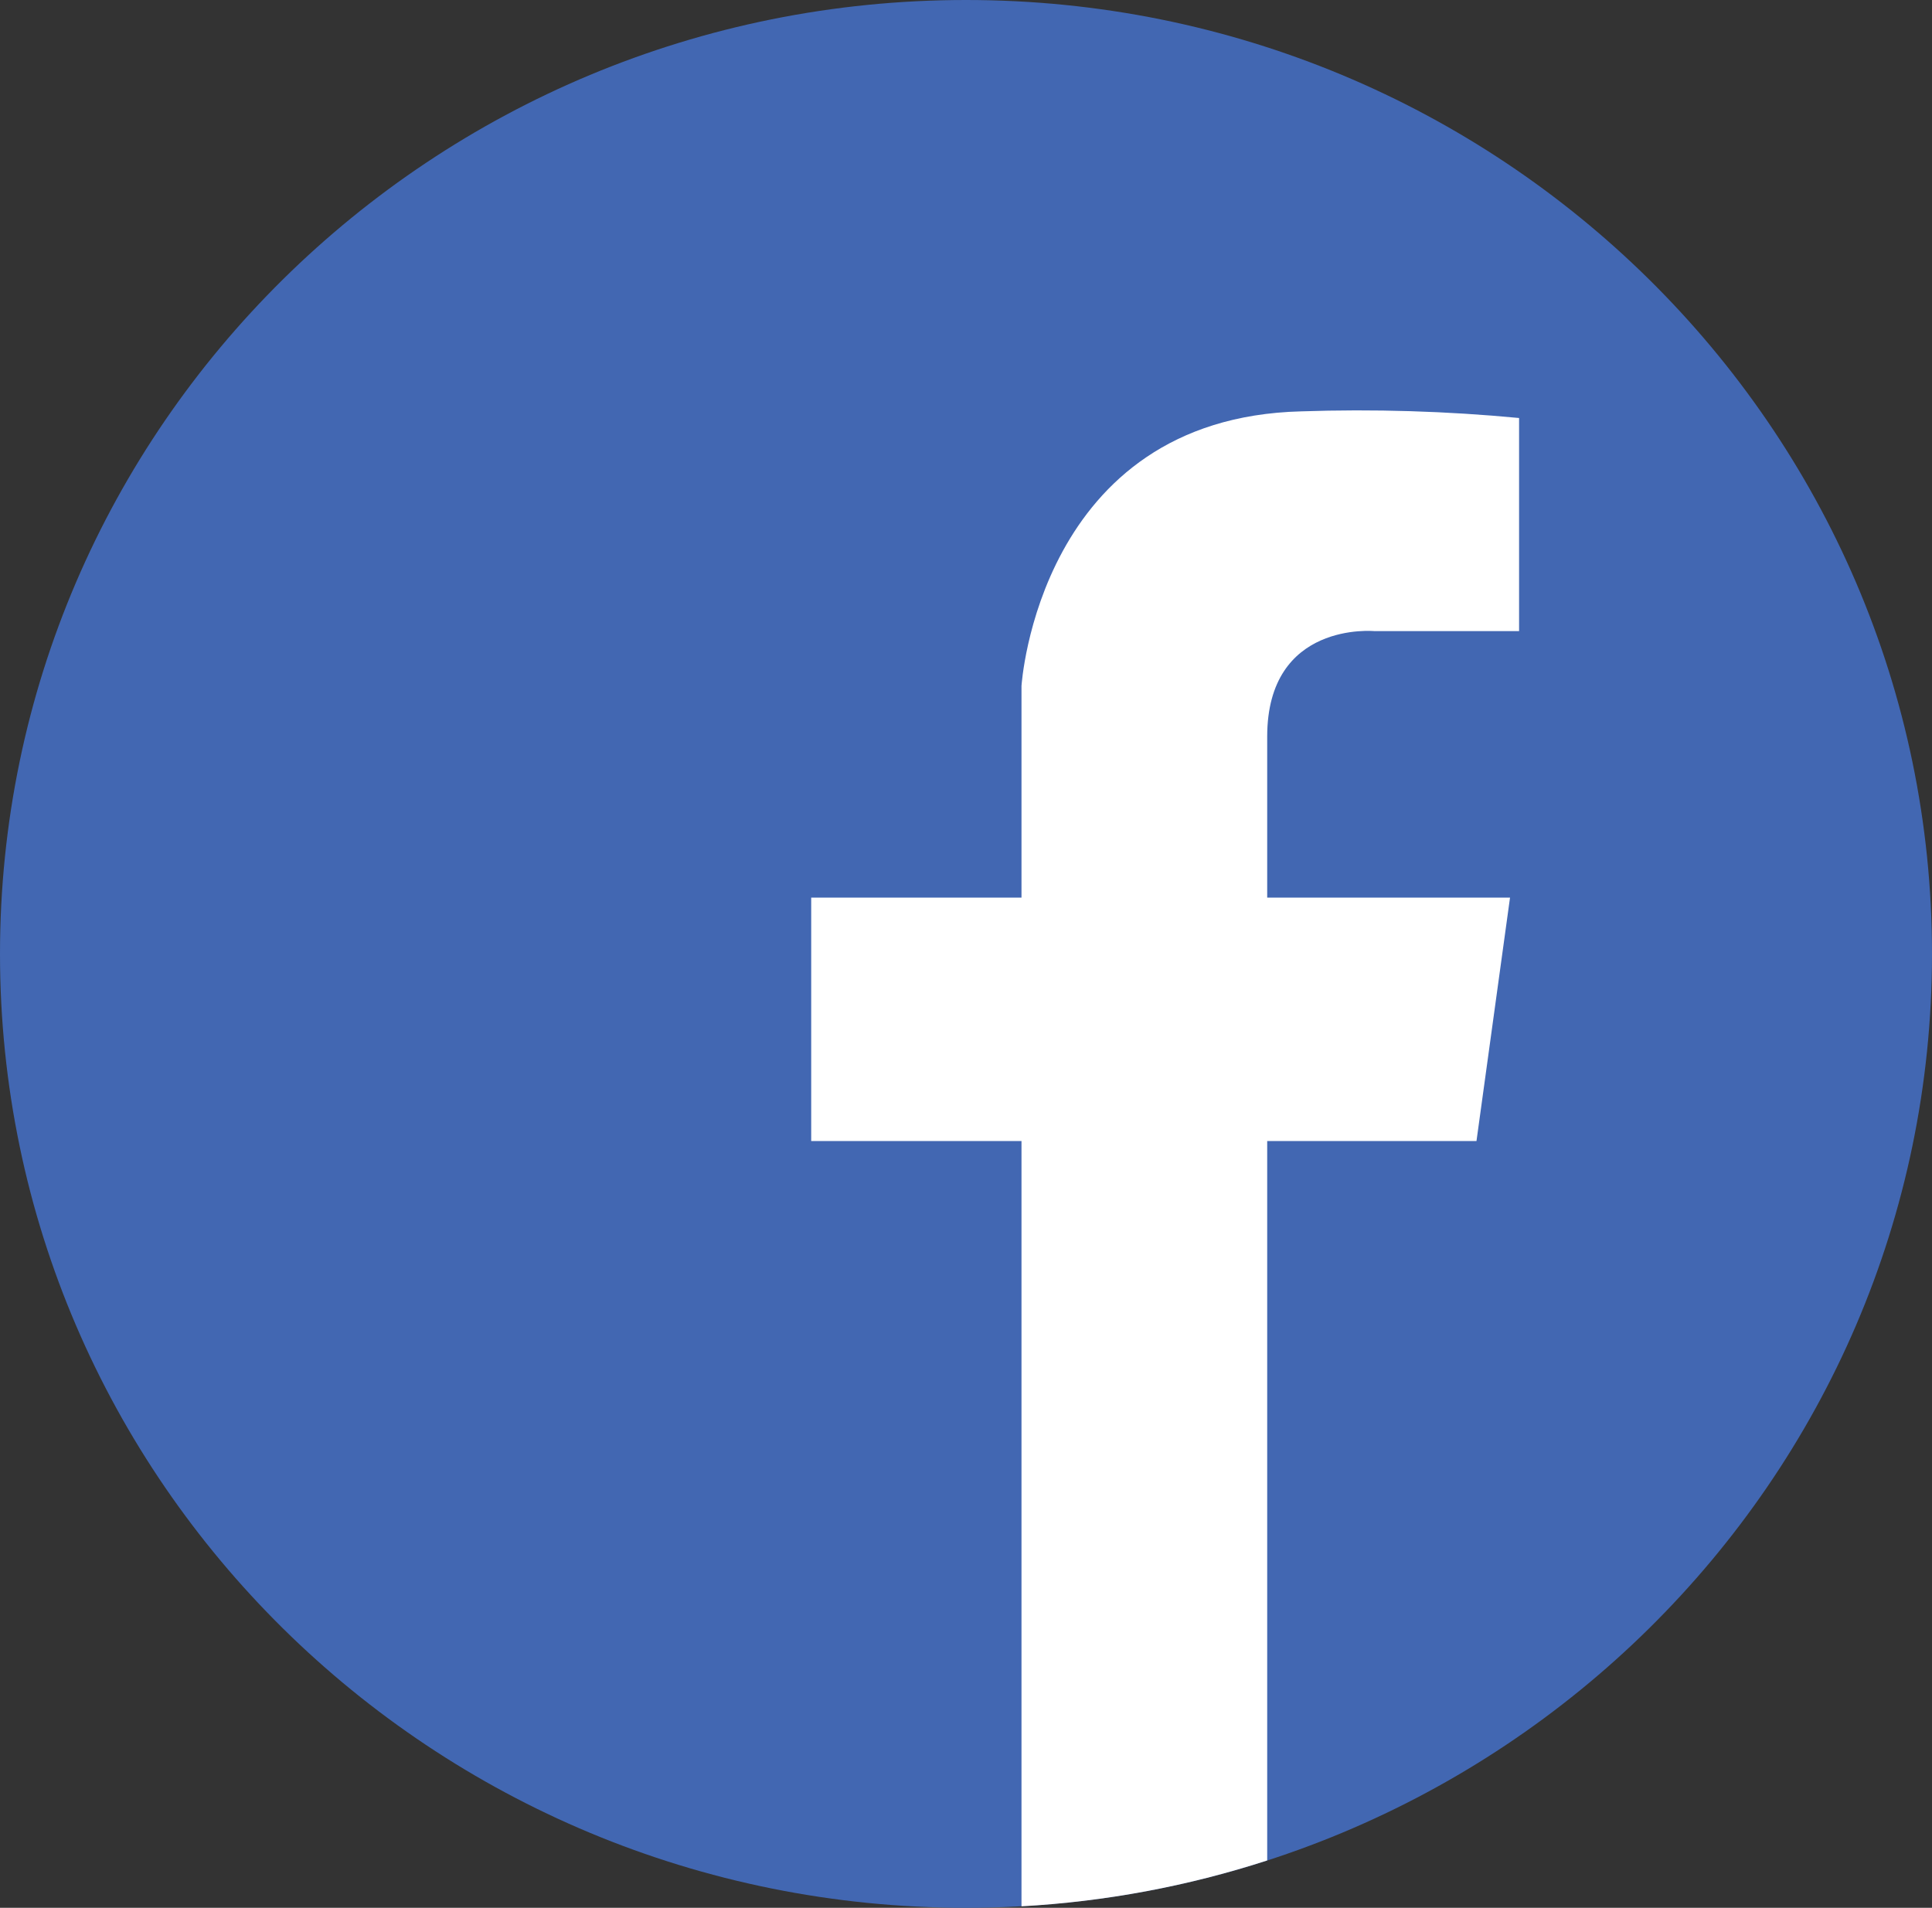
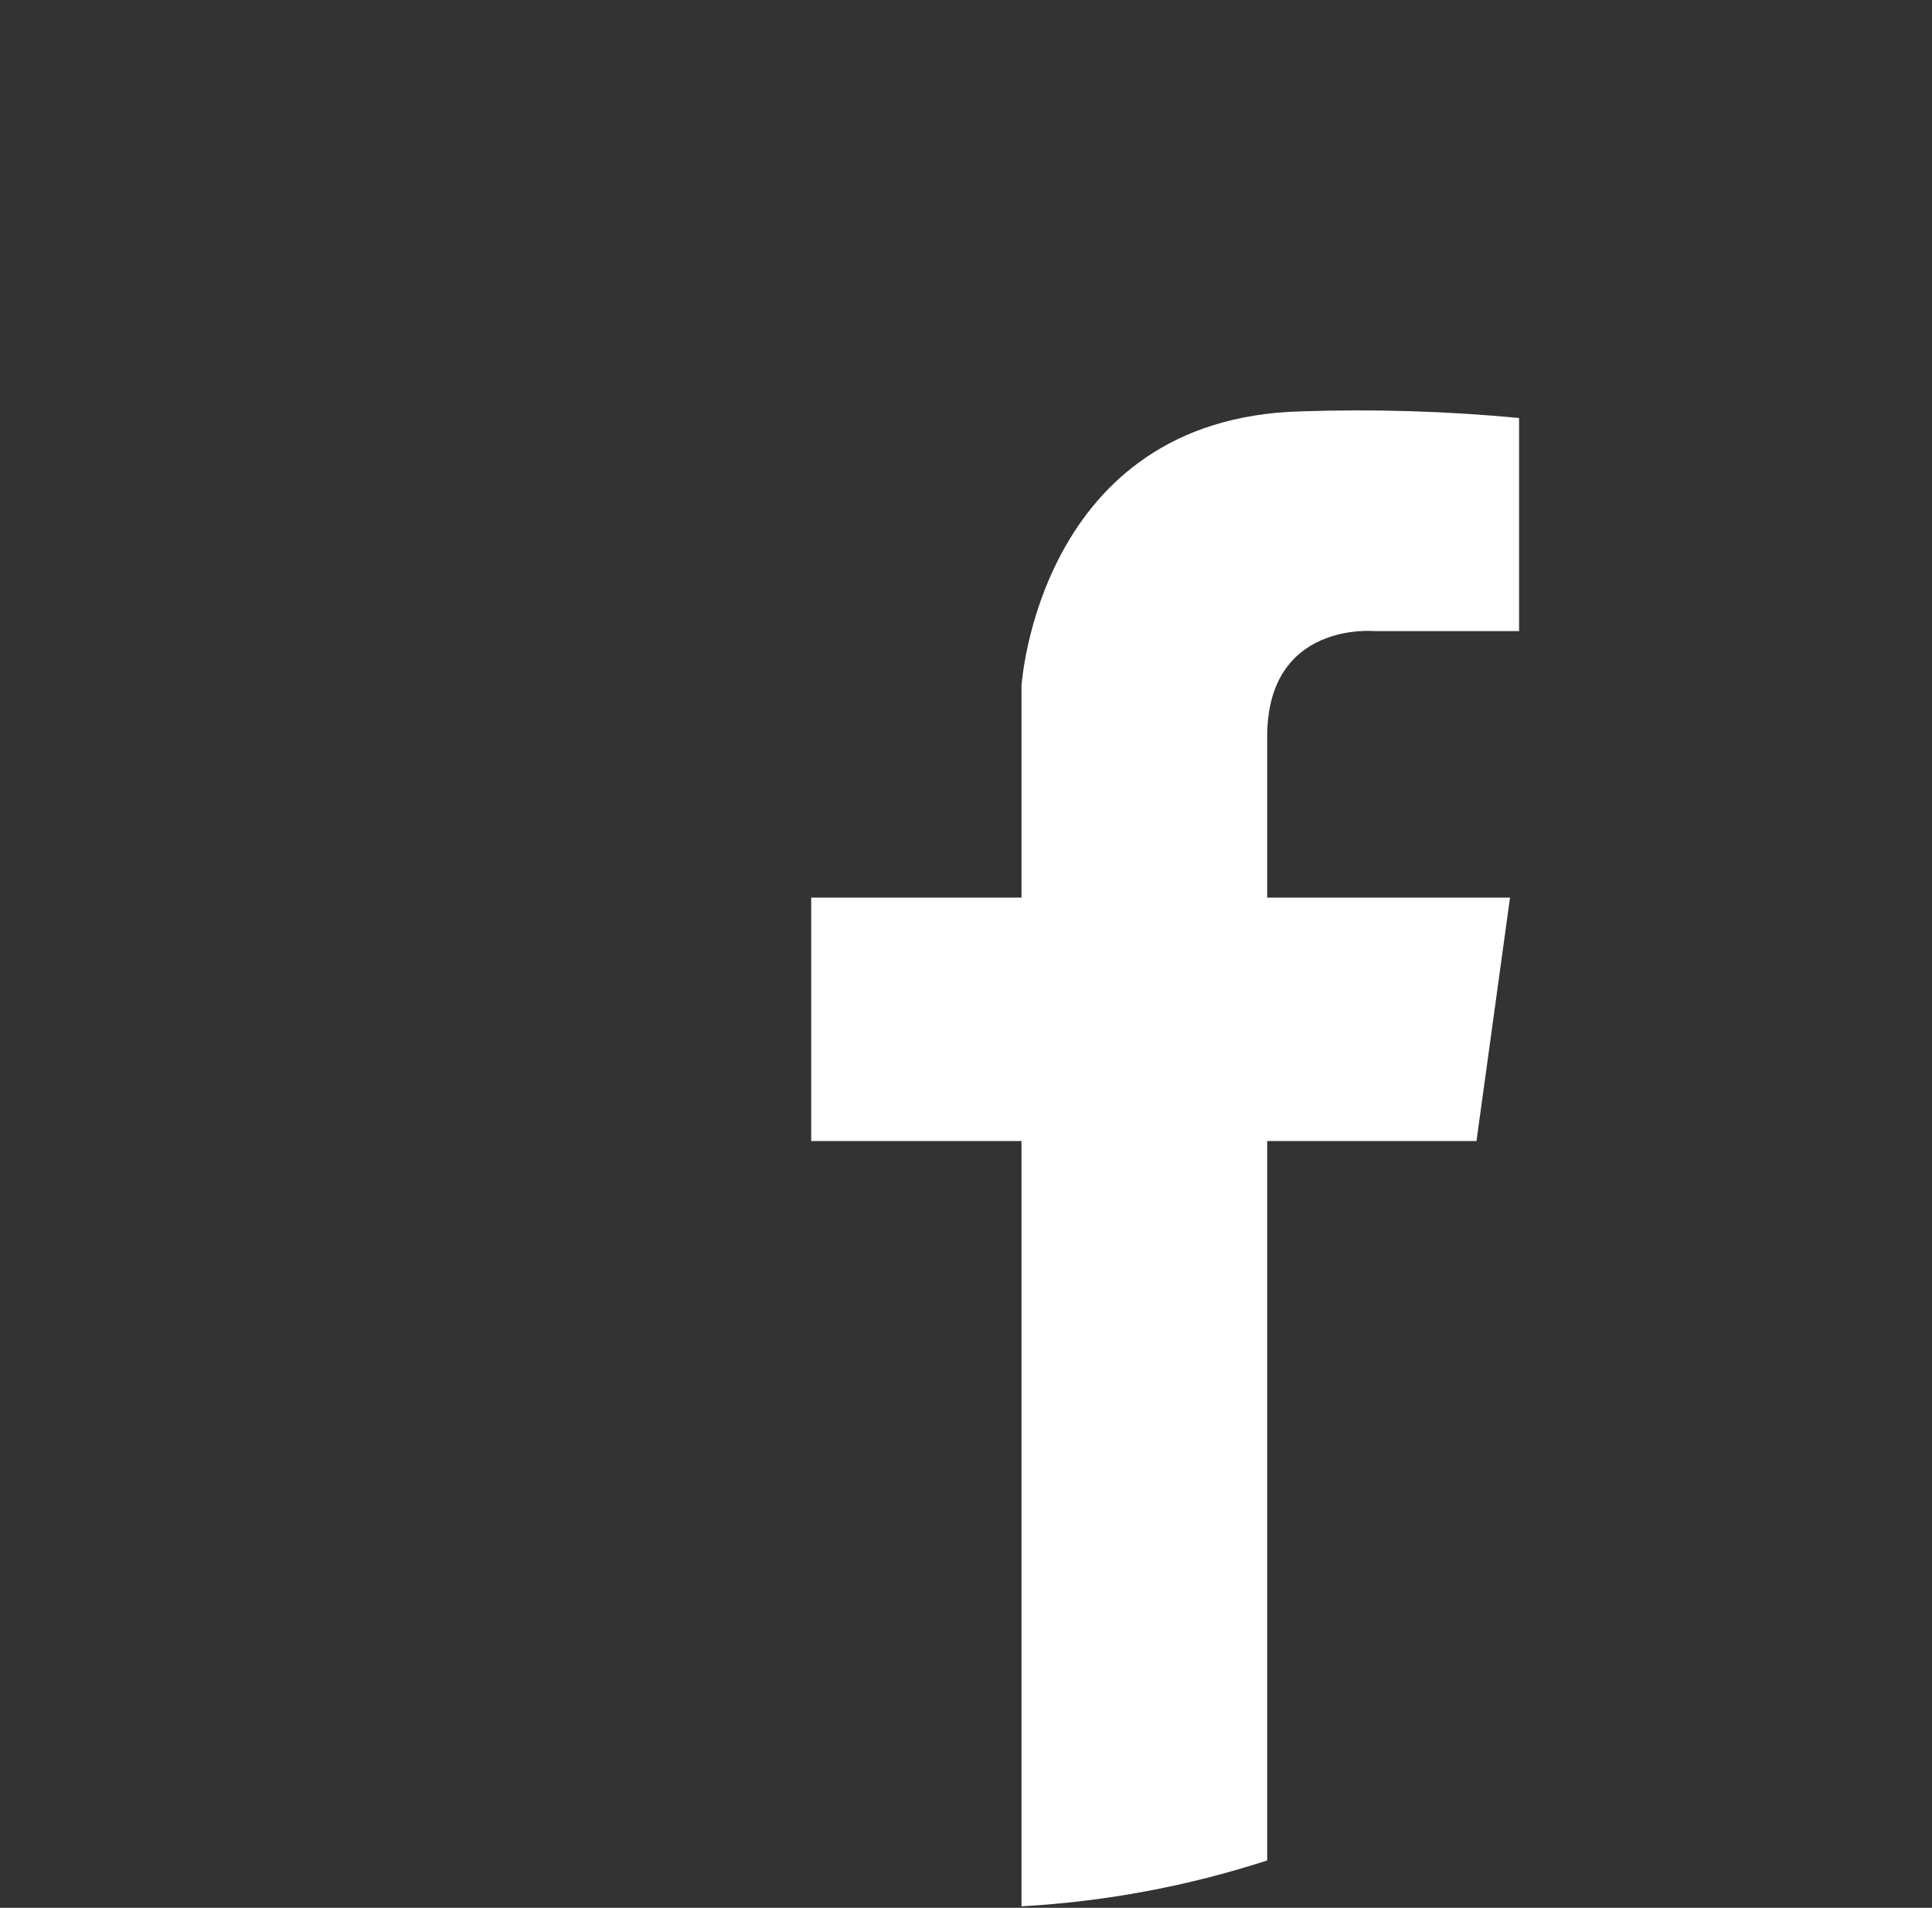
<svg xmlns="http://www.w3.org/2000/svg" width="80" height="79" viewBox="0 0 80 79" fill="none">
  <rect x="0" y="0" width="80" height="79" fill="#333333" stroke="none" />
-   <path d="M40 79C62.091 79 80 61.315 80 39.5C80 17.685 62.091 0 40 0C17.909 0 0 17.685 0 39.5C0 61.315 17.909 79 40 79Z" fill="#4267B2" />
  <path d="M52.472 30.503V37.168H62.527L61.138 47.249H52.472V77.039C49.179 78.107 45.759 78.746 42.298 78.938V47.249H33.59V37.168H42.298V28.404C42.298 28.404 42.993 17.309 53.875 17.034C56.887 16.932 59.902 17.023 62.902 17.309V26.134H56.916C56.916 26.134 52.472 25.702 52.472 30.503Z" fill="white" />
</svg>